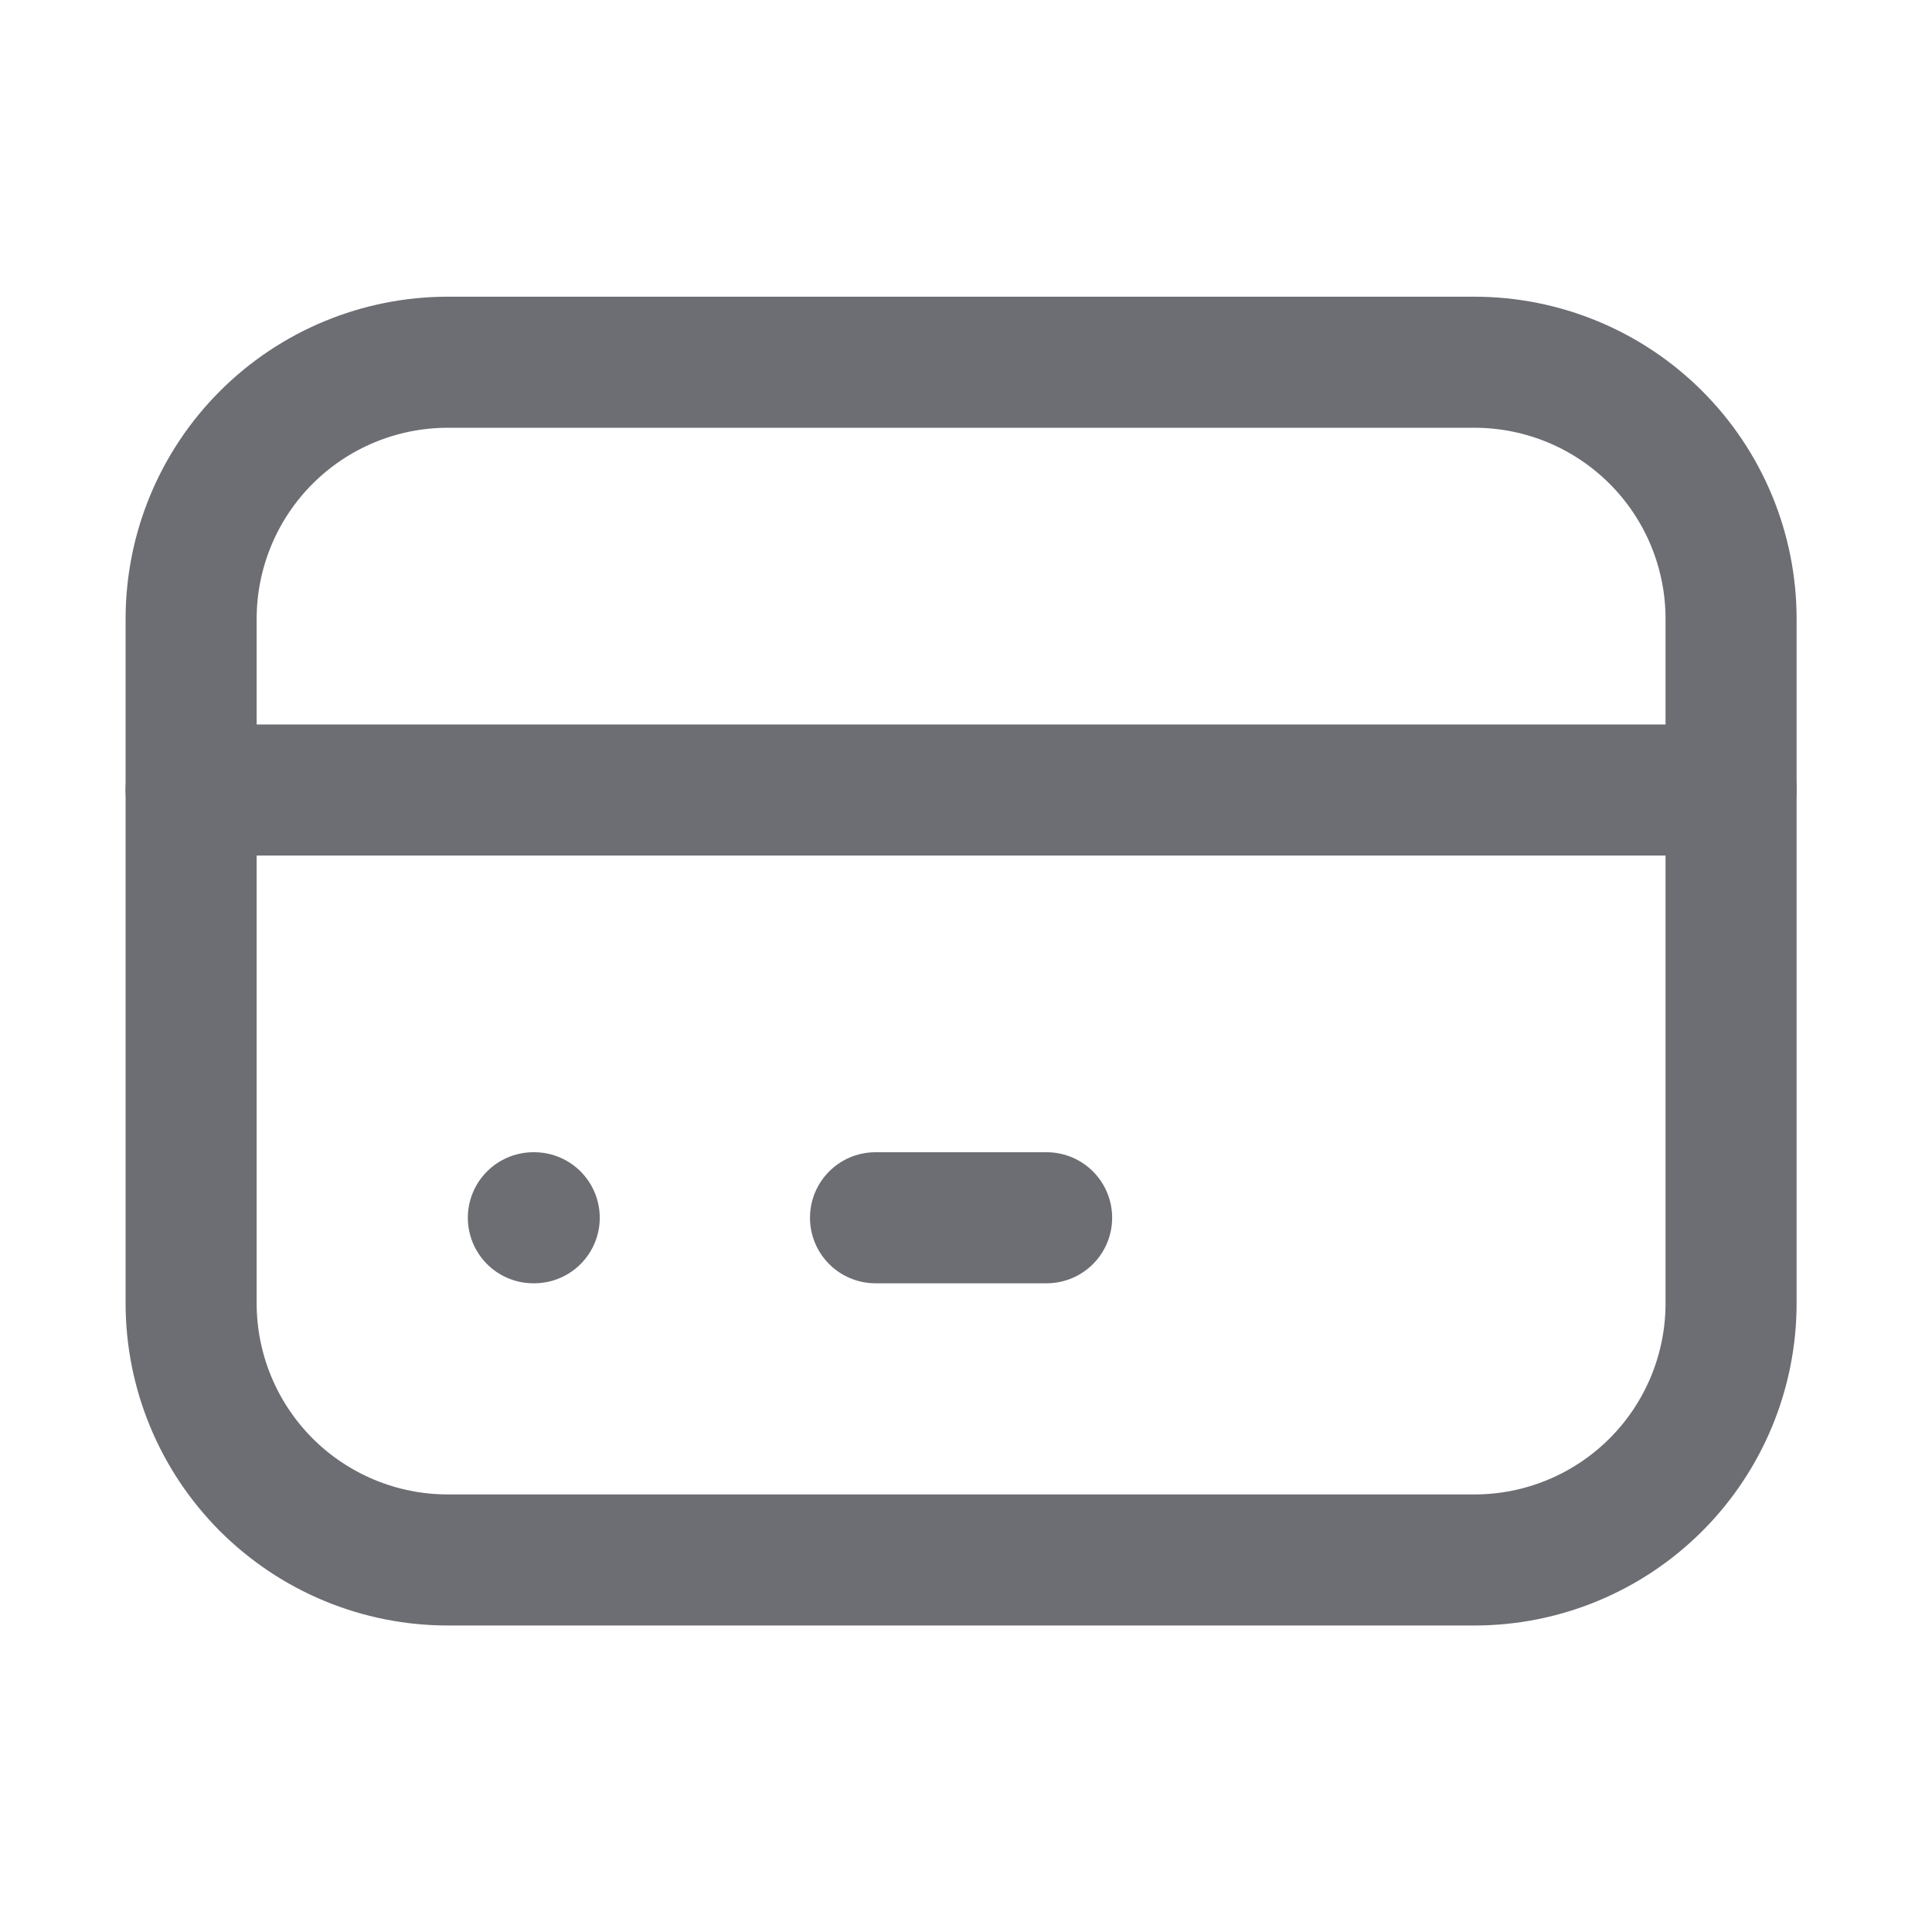
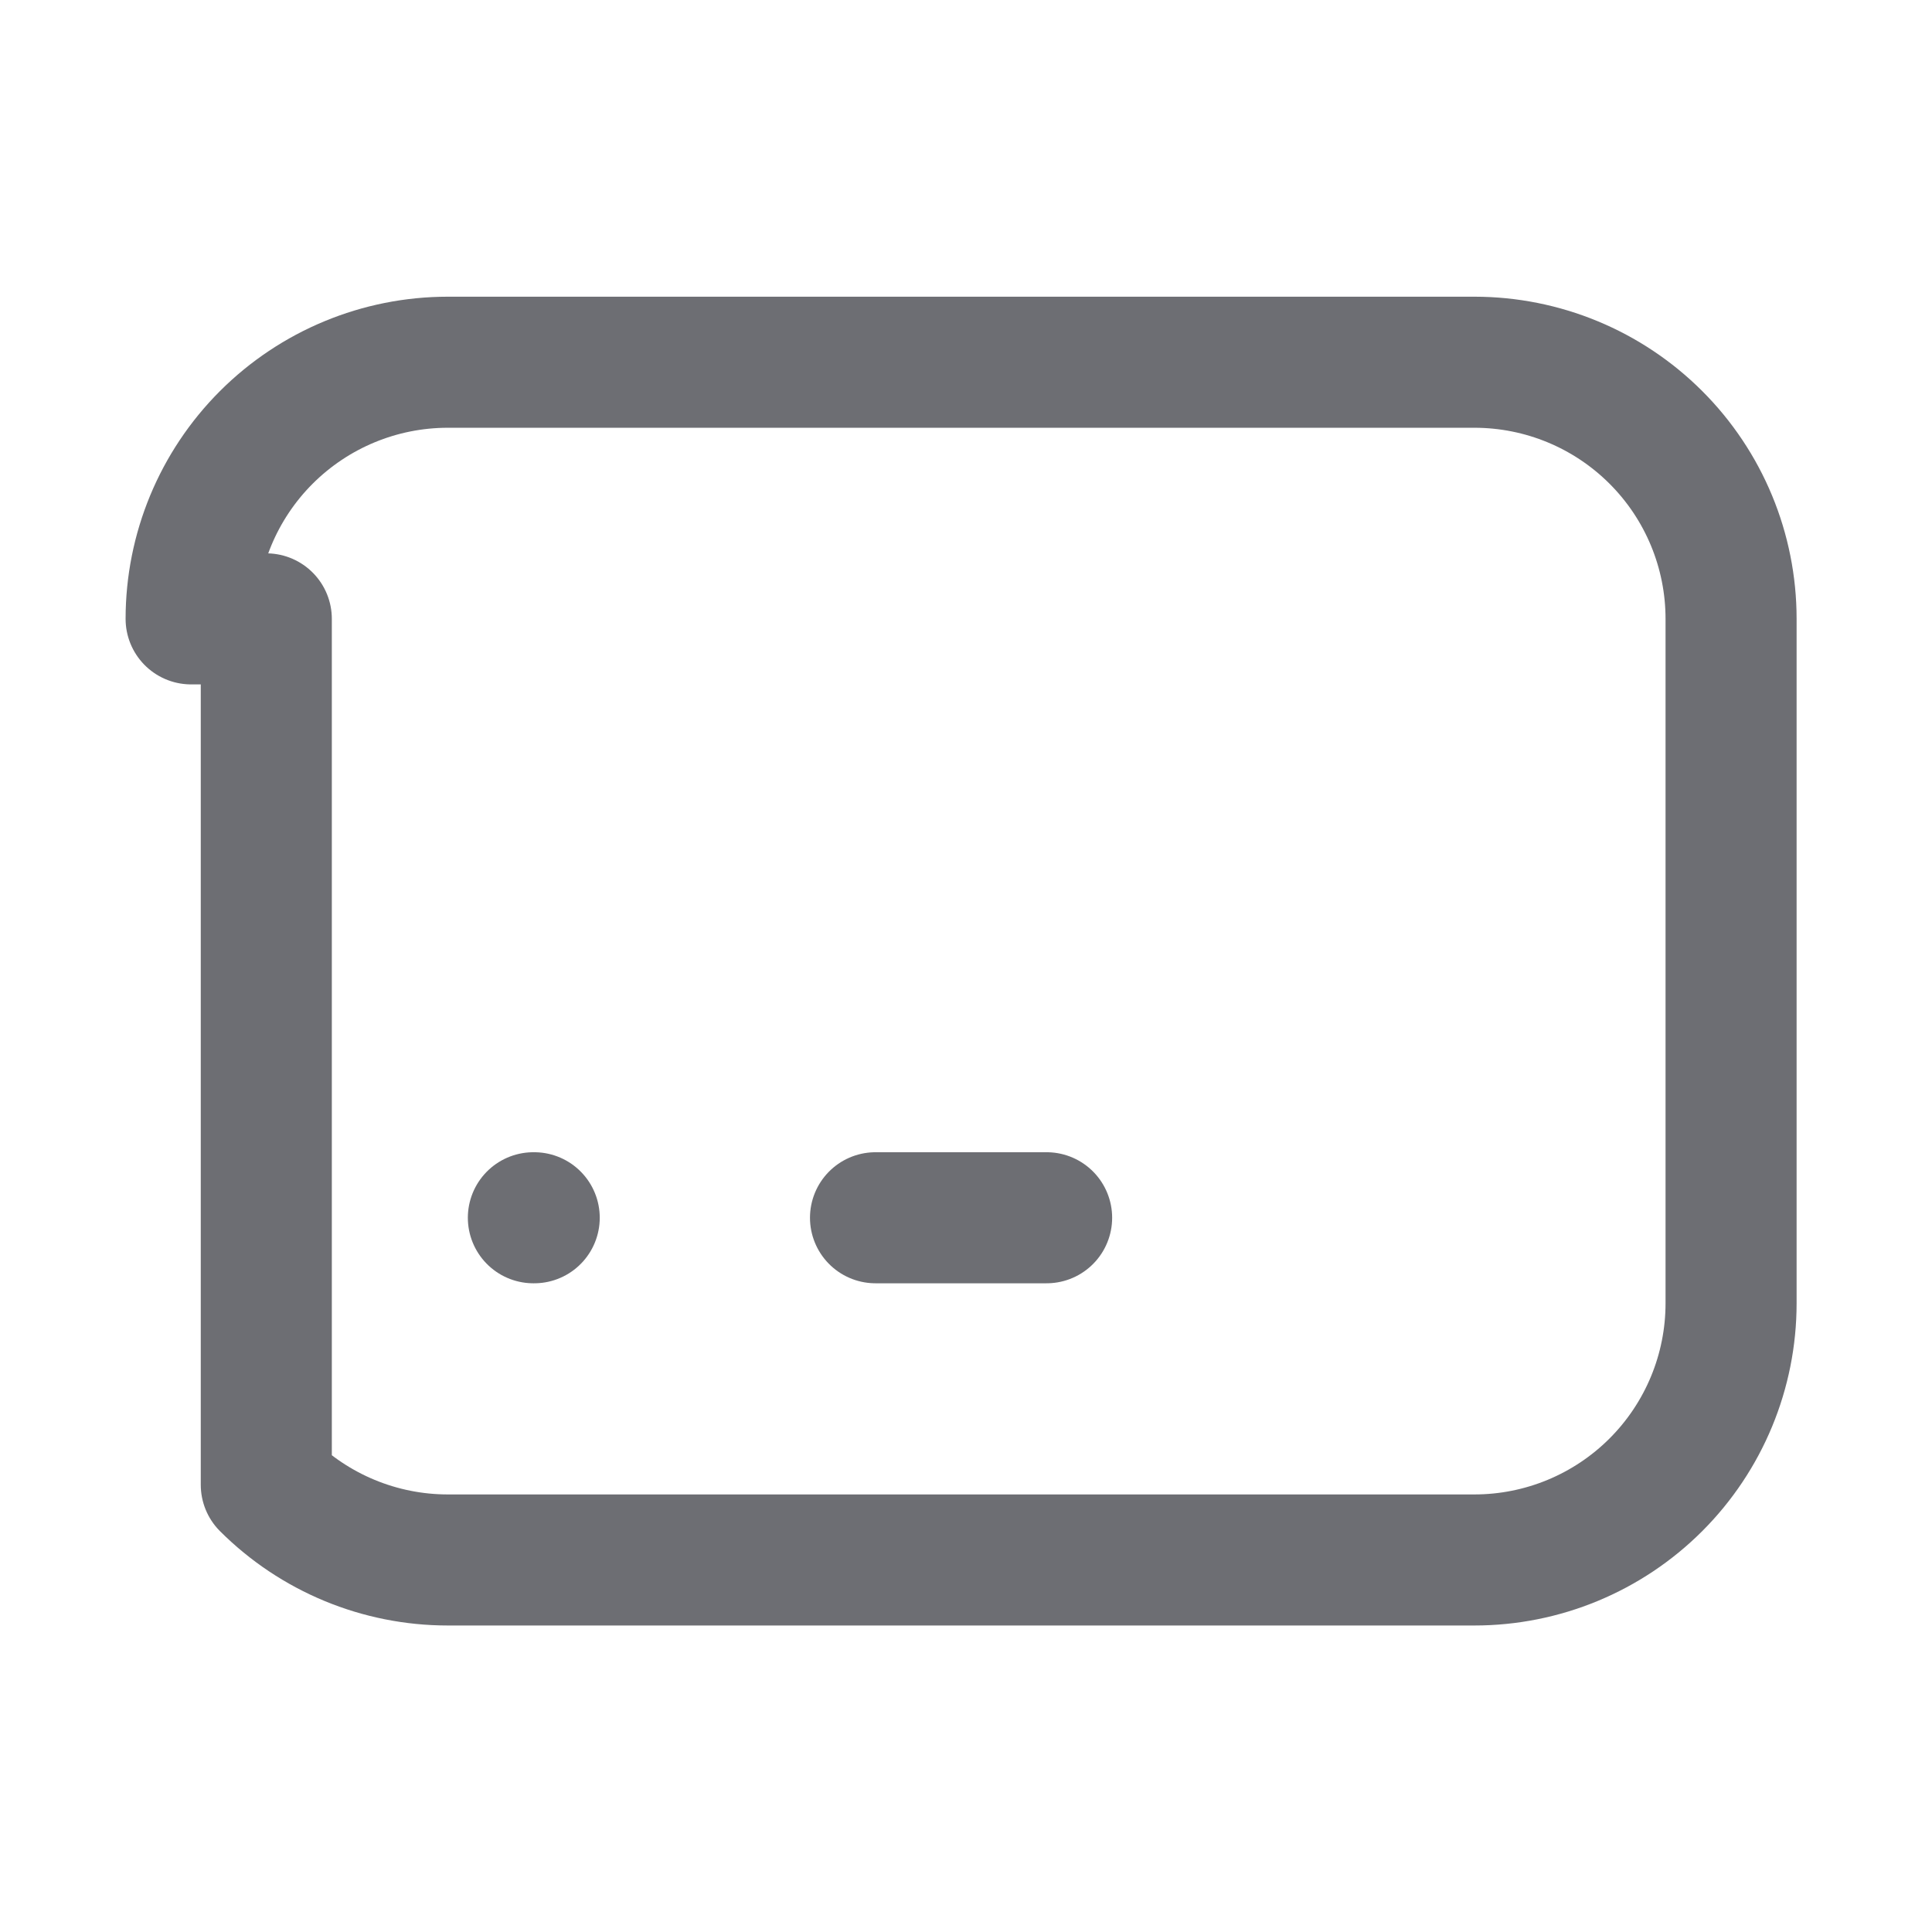
<svg xmlns="http://www.w3.org/2000/svg" width="55" height="55" viewBox="0 0 55 55" fill="none">
  <g clip-path="url(#clip0_93_10141)">
-     <path d="M5.441 17.618C5.441 15.68 6.211 13.822 7.581 12.452C8.952 11.082 10.81 10.312 12.748 10.312H41.974C43.912 10.312 45.77 11.082 47.14 12.452C48.511 13.822 49.28 15.68 49.28 17.618V37.102C49.28 39.04 48.511 40.898 47.14 42.269C45.77 43.639 43.912 44.409 41.974 44.409H12.748C10.81 44.409 8.952 43.639 7.581 42.269C6.211 40.898 5.441 39.04 5.441 37.102V17.618Z" stroke="#6D6E73" stroke-width="3.731" stroke-linecap="round" stroke-linejoin="round" />
-     <path d="M5.441 22.49H49.28" stroke="#6D6E73" stroke-width="3.731" stroke-linecap="round" stroke-linejoin="round" />
+     <path d="M5.441 17.618C5.441 15.68 6.211 13.822 7.581 12.452C8.952 11.082 10.81 10.312 12.748 10.312H41.974C43.912 10.312 45.77 11.082 47.14 12.452C48.511 13.822 49.28 15.68 49.28 17.618V37.102C49.28 39.04 48.511 40.898 47.14 42.269C45.77 43.639 43.912 44.409 41.974 44.409H12.748C10.81 44.409 8.952 43.639 7.581 42.269V17.618Z" stroke="#6D6E73" stroke-width="3.731" stroke-linecap="round" stroke-linejoin="round" />
    <path d="M15.184 34.667H15.208" stroke="#6D6E73" stroke-width="3.731" stroke-linecap="round" stroke-linejoin="round" />
    <path d="M24.924 34.667H29.795" stroke="#6D6E73" stroke-width="3.731" stroke-linecap="round" stroke-linejoin="round" />
  </g>
  <defs>
    <clipPath id="clip0_93_10141">
      <rect width="54.721" height="54.721" fill="white" />
    </clipPath>
  </defs>
</svg>